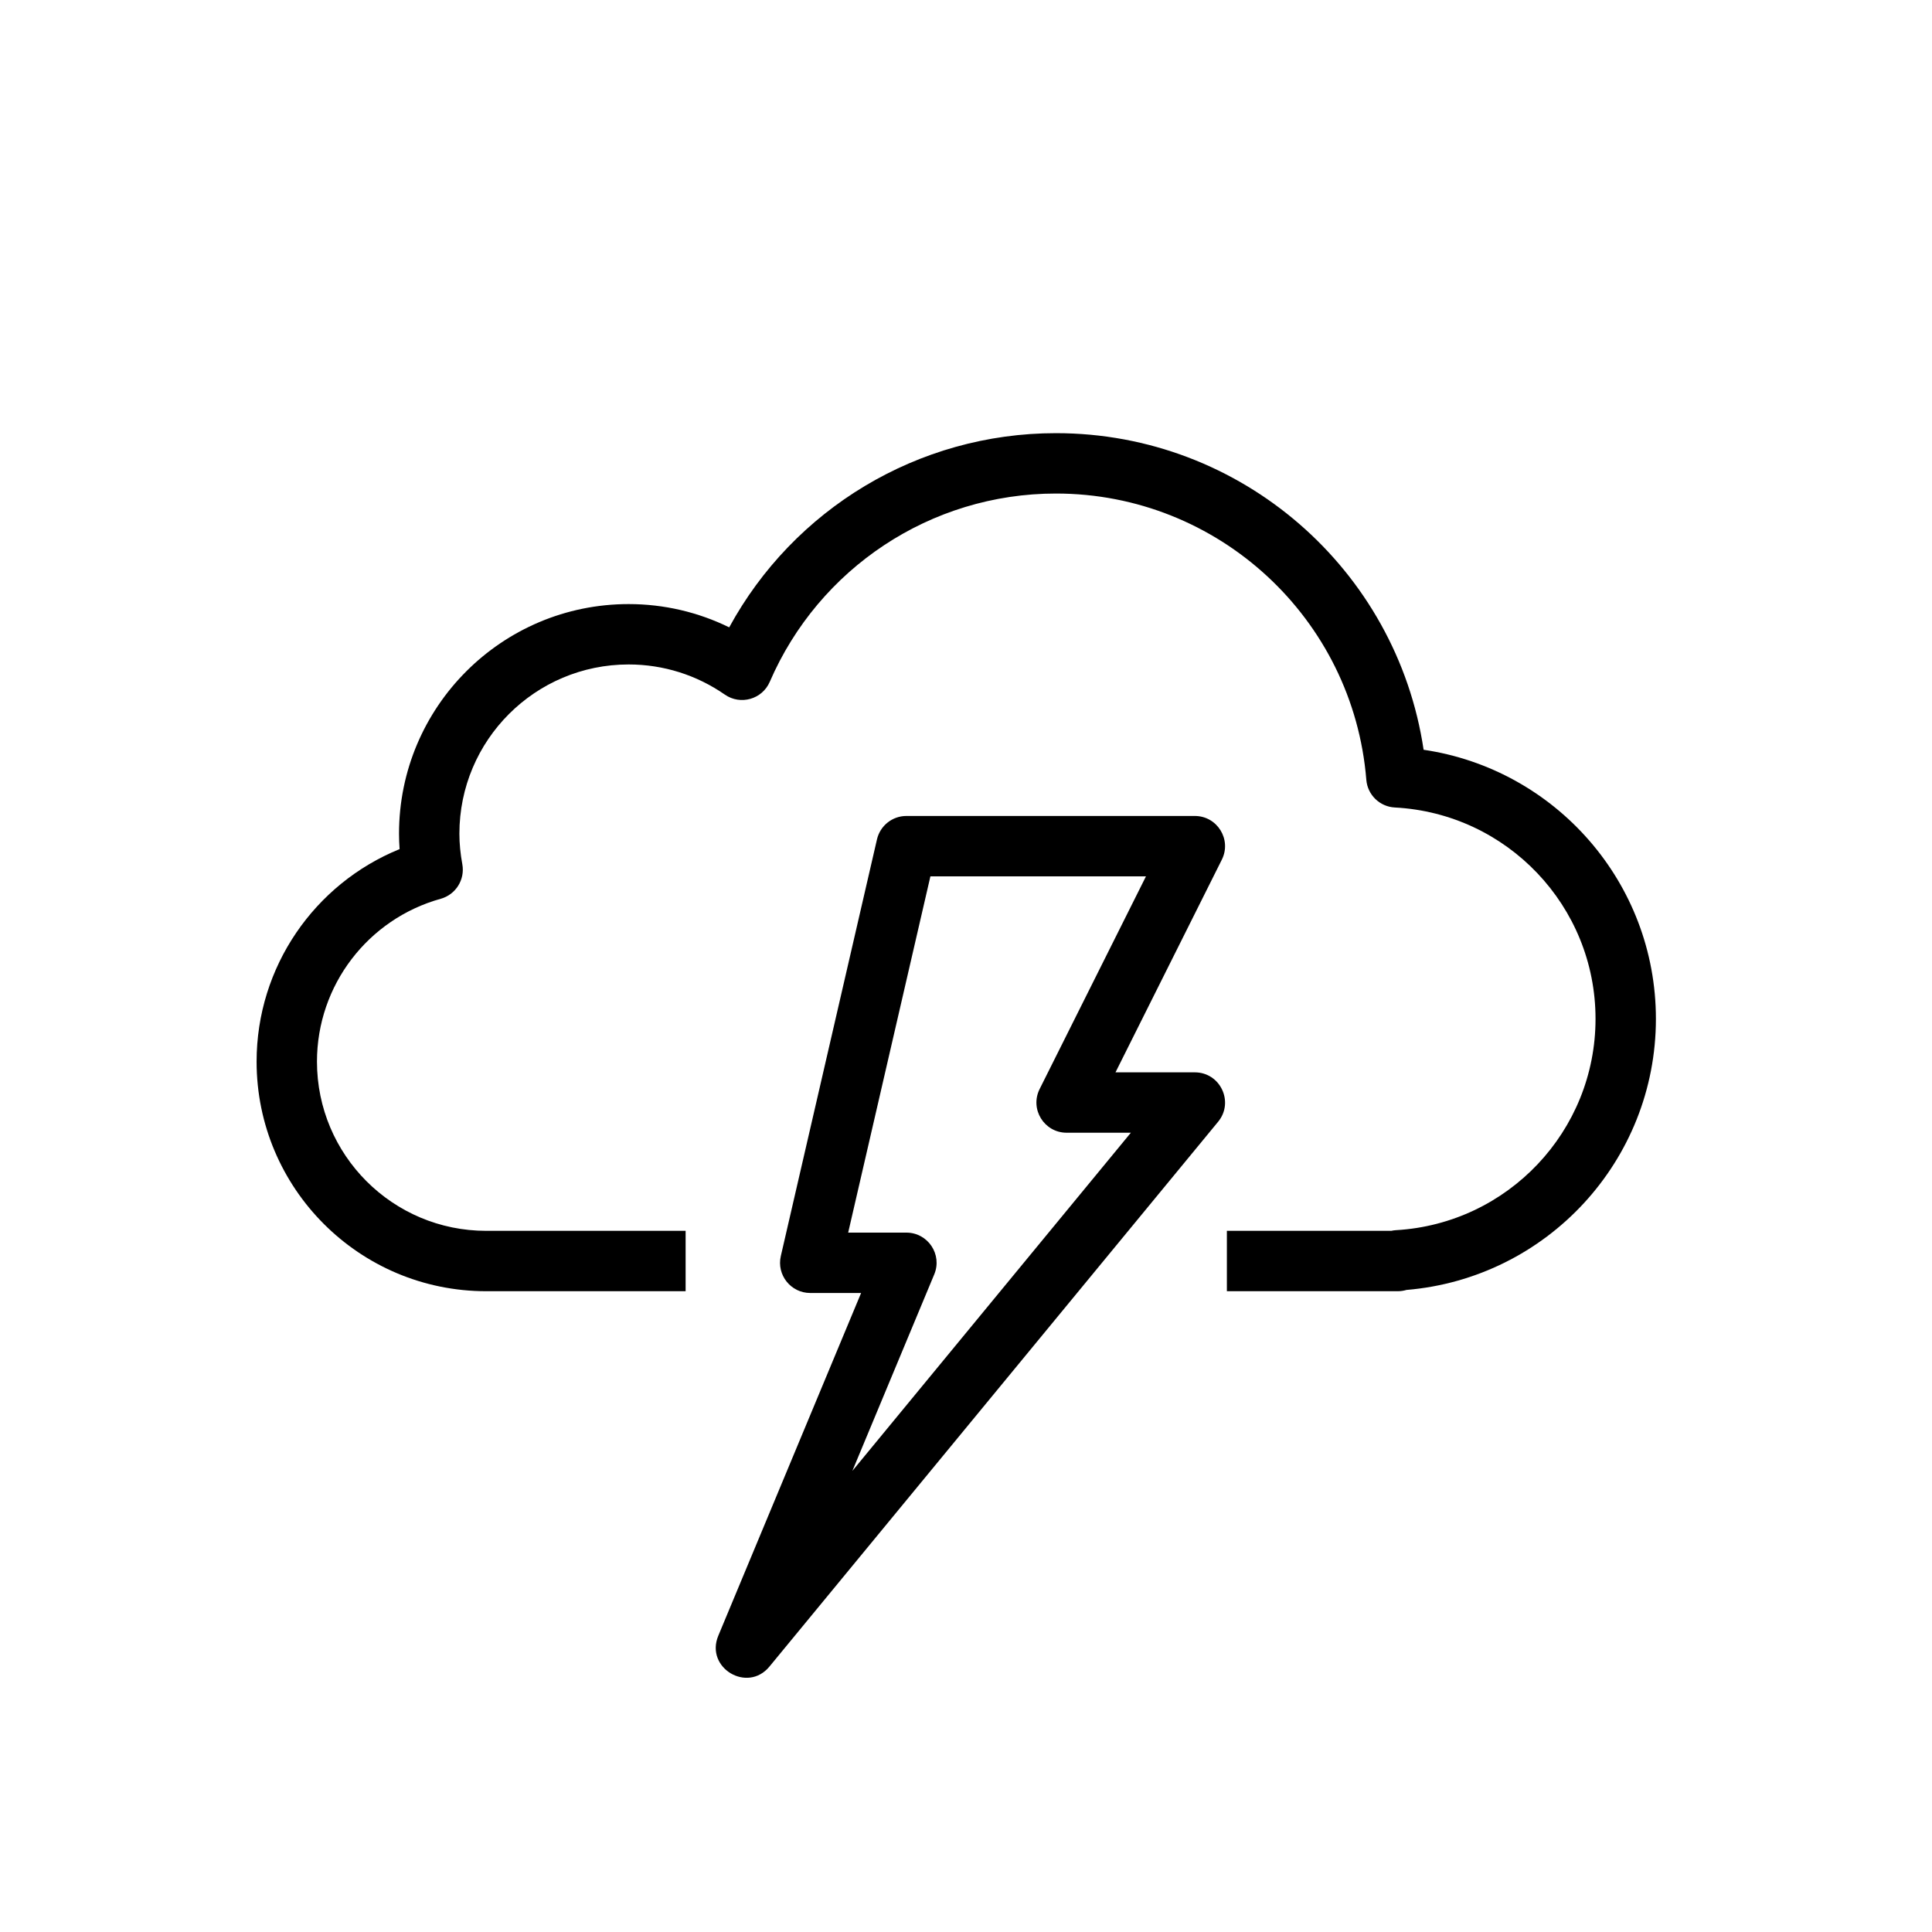
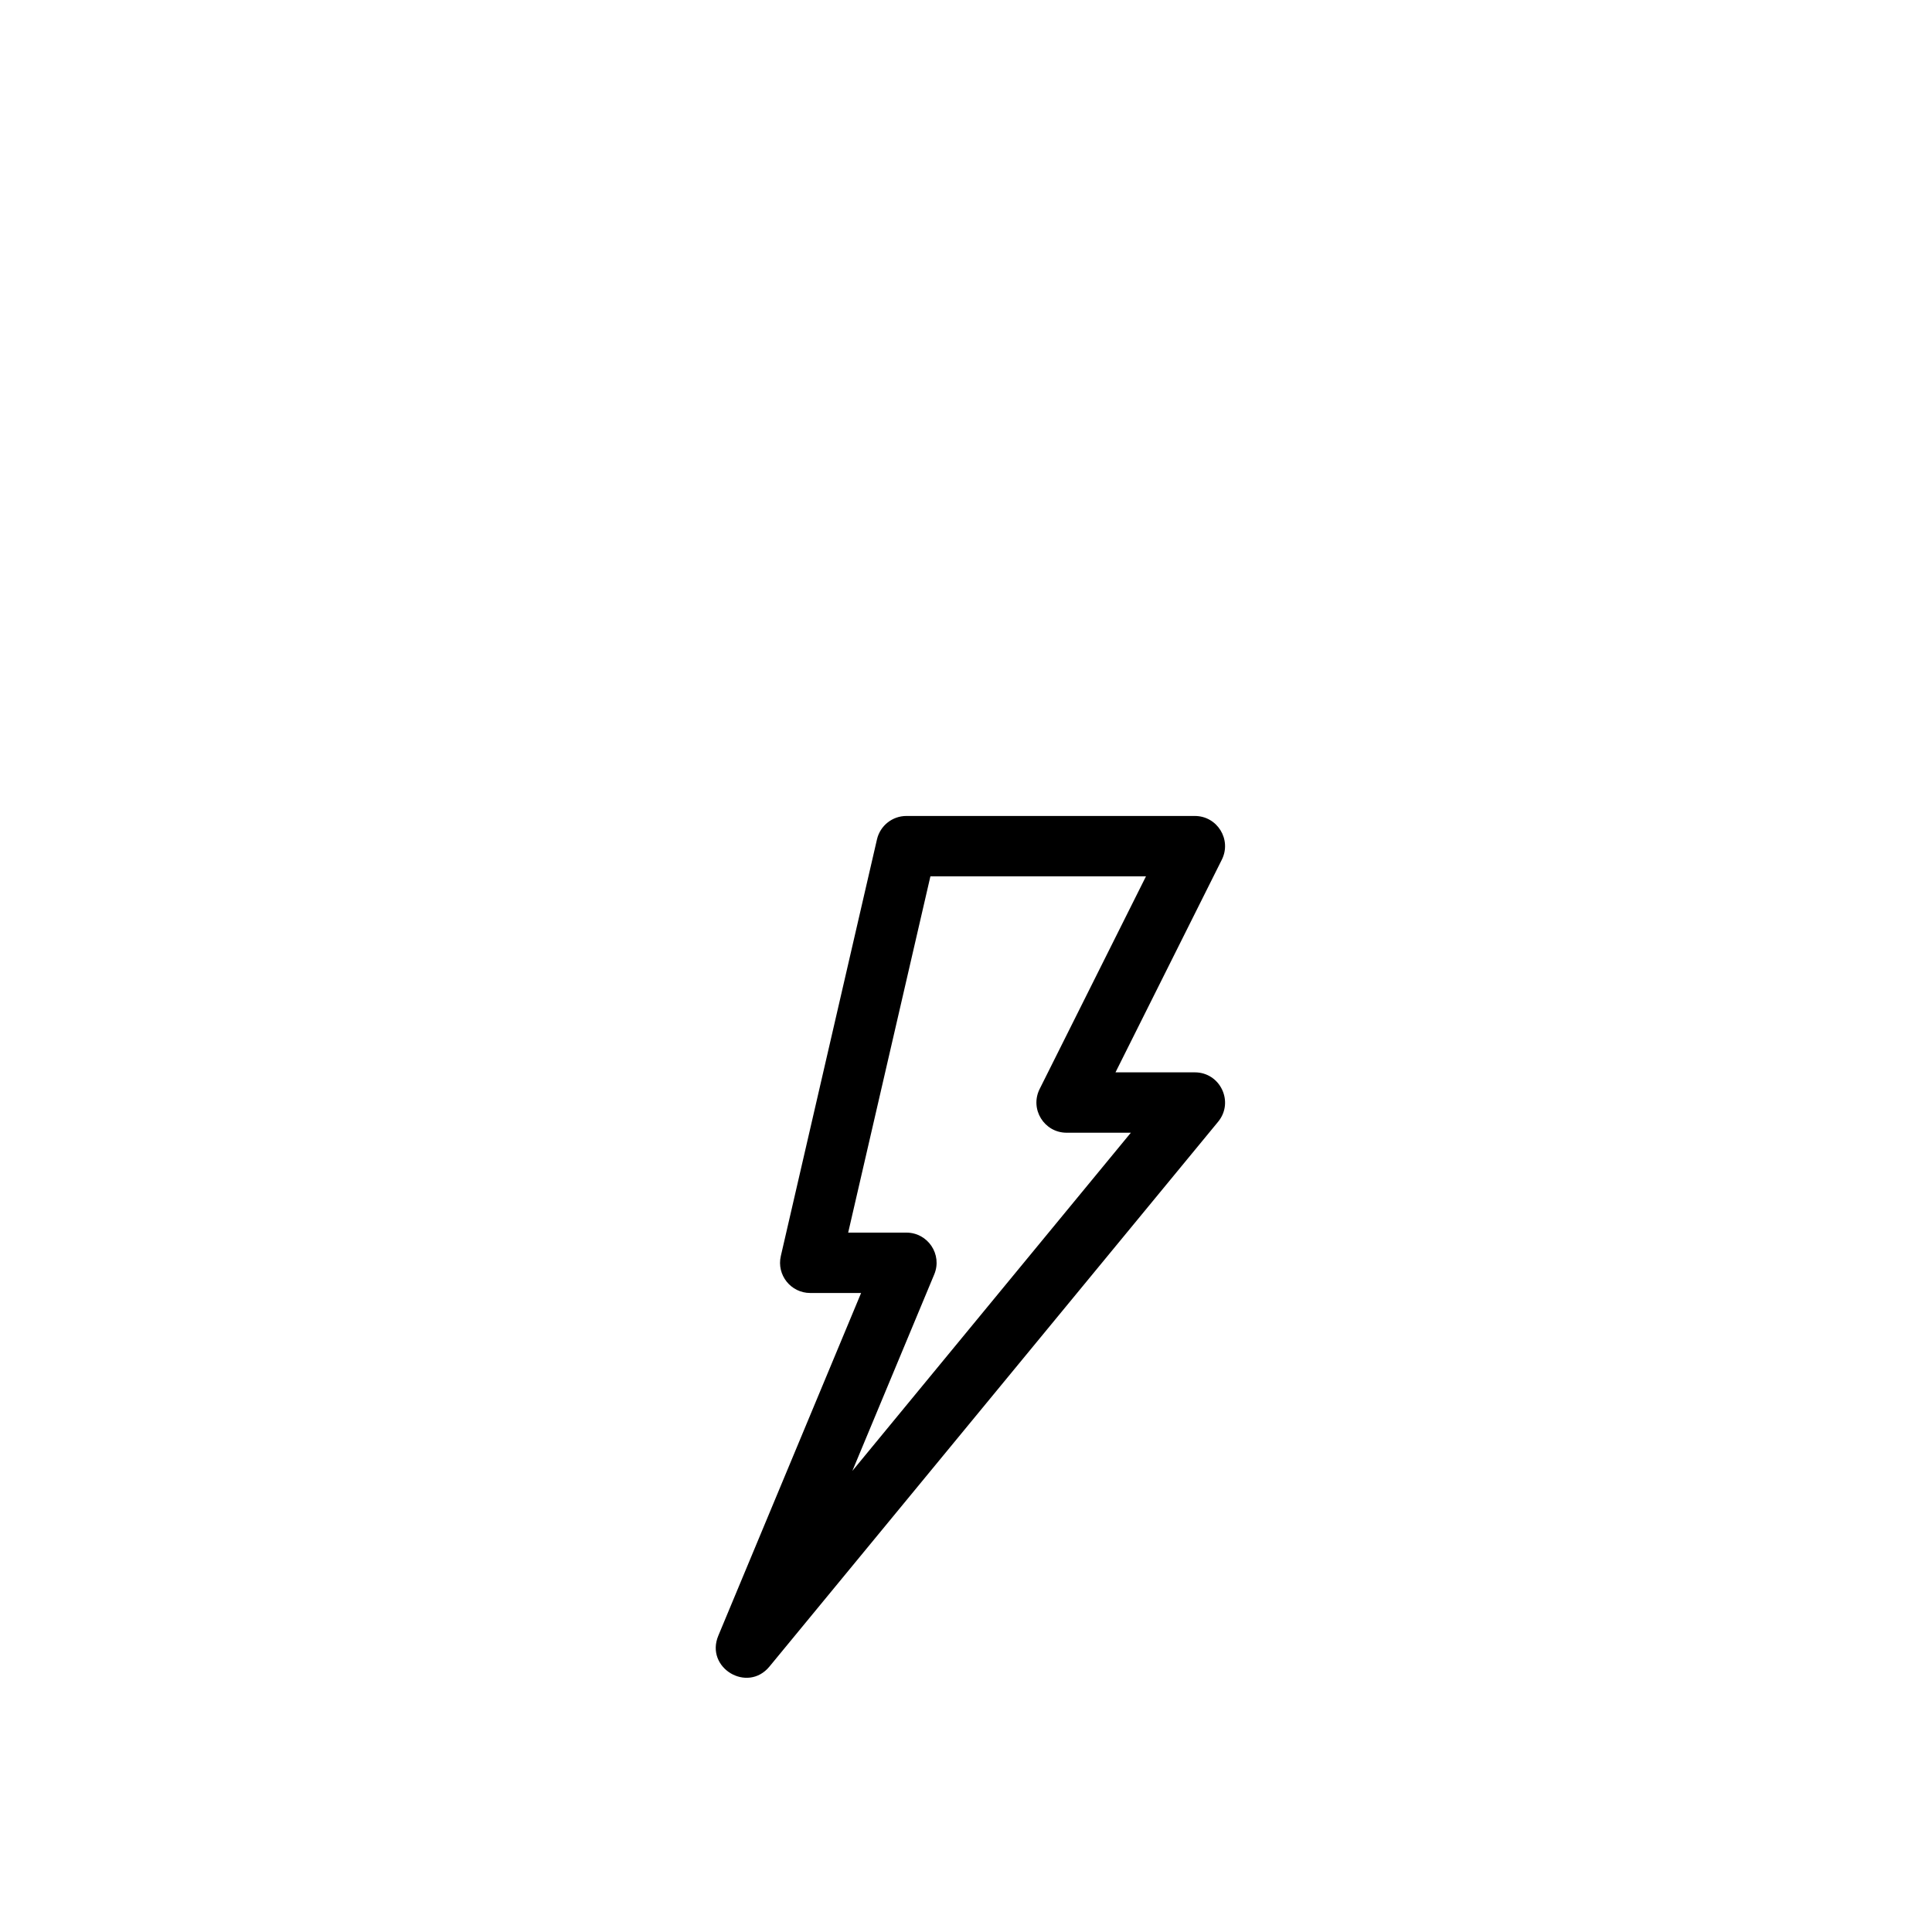
<svg xmlns="http://www.w3.org/2000/svg" width="64px" height="64px" viewBox="0 0 64 64" version="1.1">
  <title>cloud-with-lightning</title>
  <desc>Created with Sketch.</desc>
  <defs />
  <g id="cloud-with-lightning" stroke="none" stroke-width="1" fill="none" fill-rule="evenodd">
    <g id="Group" transform="translate(8, 14)" fill="#000000" fill-rule="nonzero">
-       <path d="M38.304,28.773 L32.642,28.773 L32.642,26.773 L38.087,26.773 C38.139,26.761 38.192,26.754 38.246,26.751 C41.947,26.535 44.854,23.471 44.854,19.751 C44.854,16.016 41.925,12.946 38.205,12.749 C37.705,12.723 37.301,12.331 37.261,11.831 C36.829,6.493 32.364,2.349 26.98,2.349 C22.822,2.349 19.122,4.831 17.5,8.585 C17.25,9.165 16.531,9.37 16.012,9.01 C15.08,8.363 13.978,8.011 12.824,8.011 C9.728,8.011 7.218,10.521 7.218,13.617 C7.218,13.944 7.251,14.279 7.315,14.629 C7.408,15.138 7.098,15.634 6.6,15.773 C4.194,16.442 2.5,18.636 2.5,21.167 C2.5,24.263 5.01,26.773 8.106,26.773 L14.712,26.773 L14.712,28.773 L8.106,28.773 C3.905,28.773 0.5,25.367 0.5,21.167 C0.5,18.03 2.417,15.275 5.237,14.128 C5.225,13.957 5.218,13.787 5.218,13.617 C5.218,9.417 8.624,6.011 12.824,6.011 C13.996,6.011 15.13,6.279 16.156,6.782 C18.285,2.872 22.4,0.349 26.98,0.349 C33.126,0.349 38.267,4.87 39.159,10.837 C43.528,11.481 46.854,15.238 46.854,19.751 C46.854,24.456 43.237,28.344 38.59,28.731 C38.499,28.758 38.403,28.773 38.304,28.773 Z" id="Stroke-1" />
      <path d="M20.097,26.832 L22.025,26.832 C22.739,26.832 23.223,27.558 22.948,28.216 L20.236,34.725 L29.461,23.523 L27.334,23.523 C26.59,23.523 26.107,22.741 26.439,22.076 L29.962,15.03 L22.821,15.03 L20.097,26.832 Z M18.84,28.832 C18.197,28.832 17.721,28.233 17.866,27.607 L21.051,13.805 C21.156,13.352 21.56,13.03 22.025,13.03 L31.58,13.03 C32.324,13.03 32.807,13.812 32.475,14.477 L28.952,21.523 L31.58,21.523 C32.425,21.523 32.889,22.507 32.352,23.159 L17.489,41.207 C16.758,42.095 15.352,41.249 15.794,40.187 L20.525,28.832 L18.84,28.832 Z" id="Stroke-3" />
    </g>
  </g>
</svg>